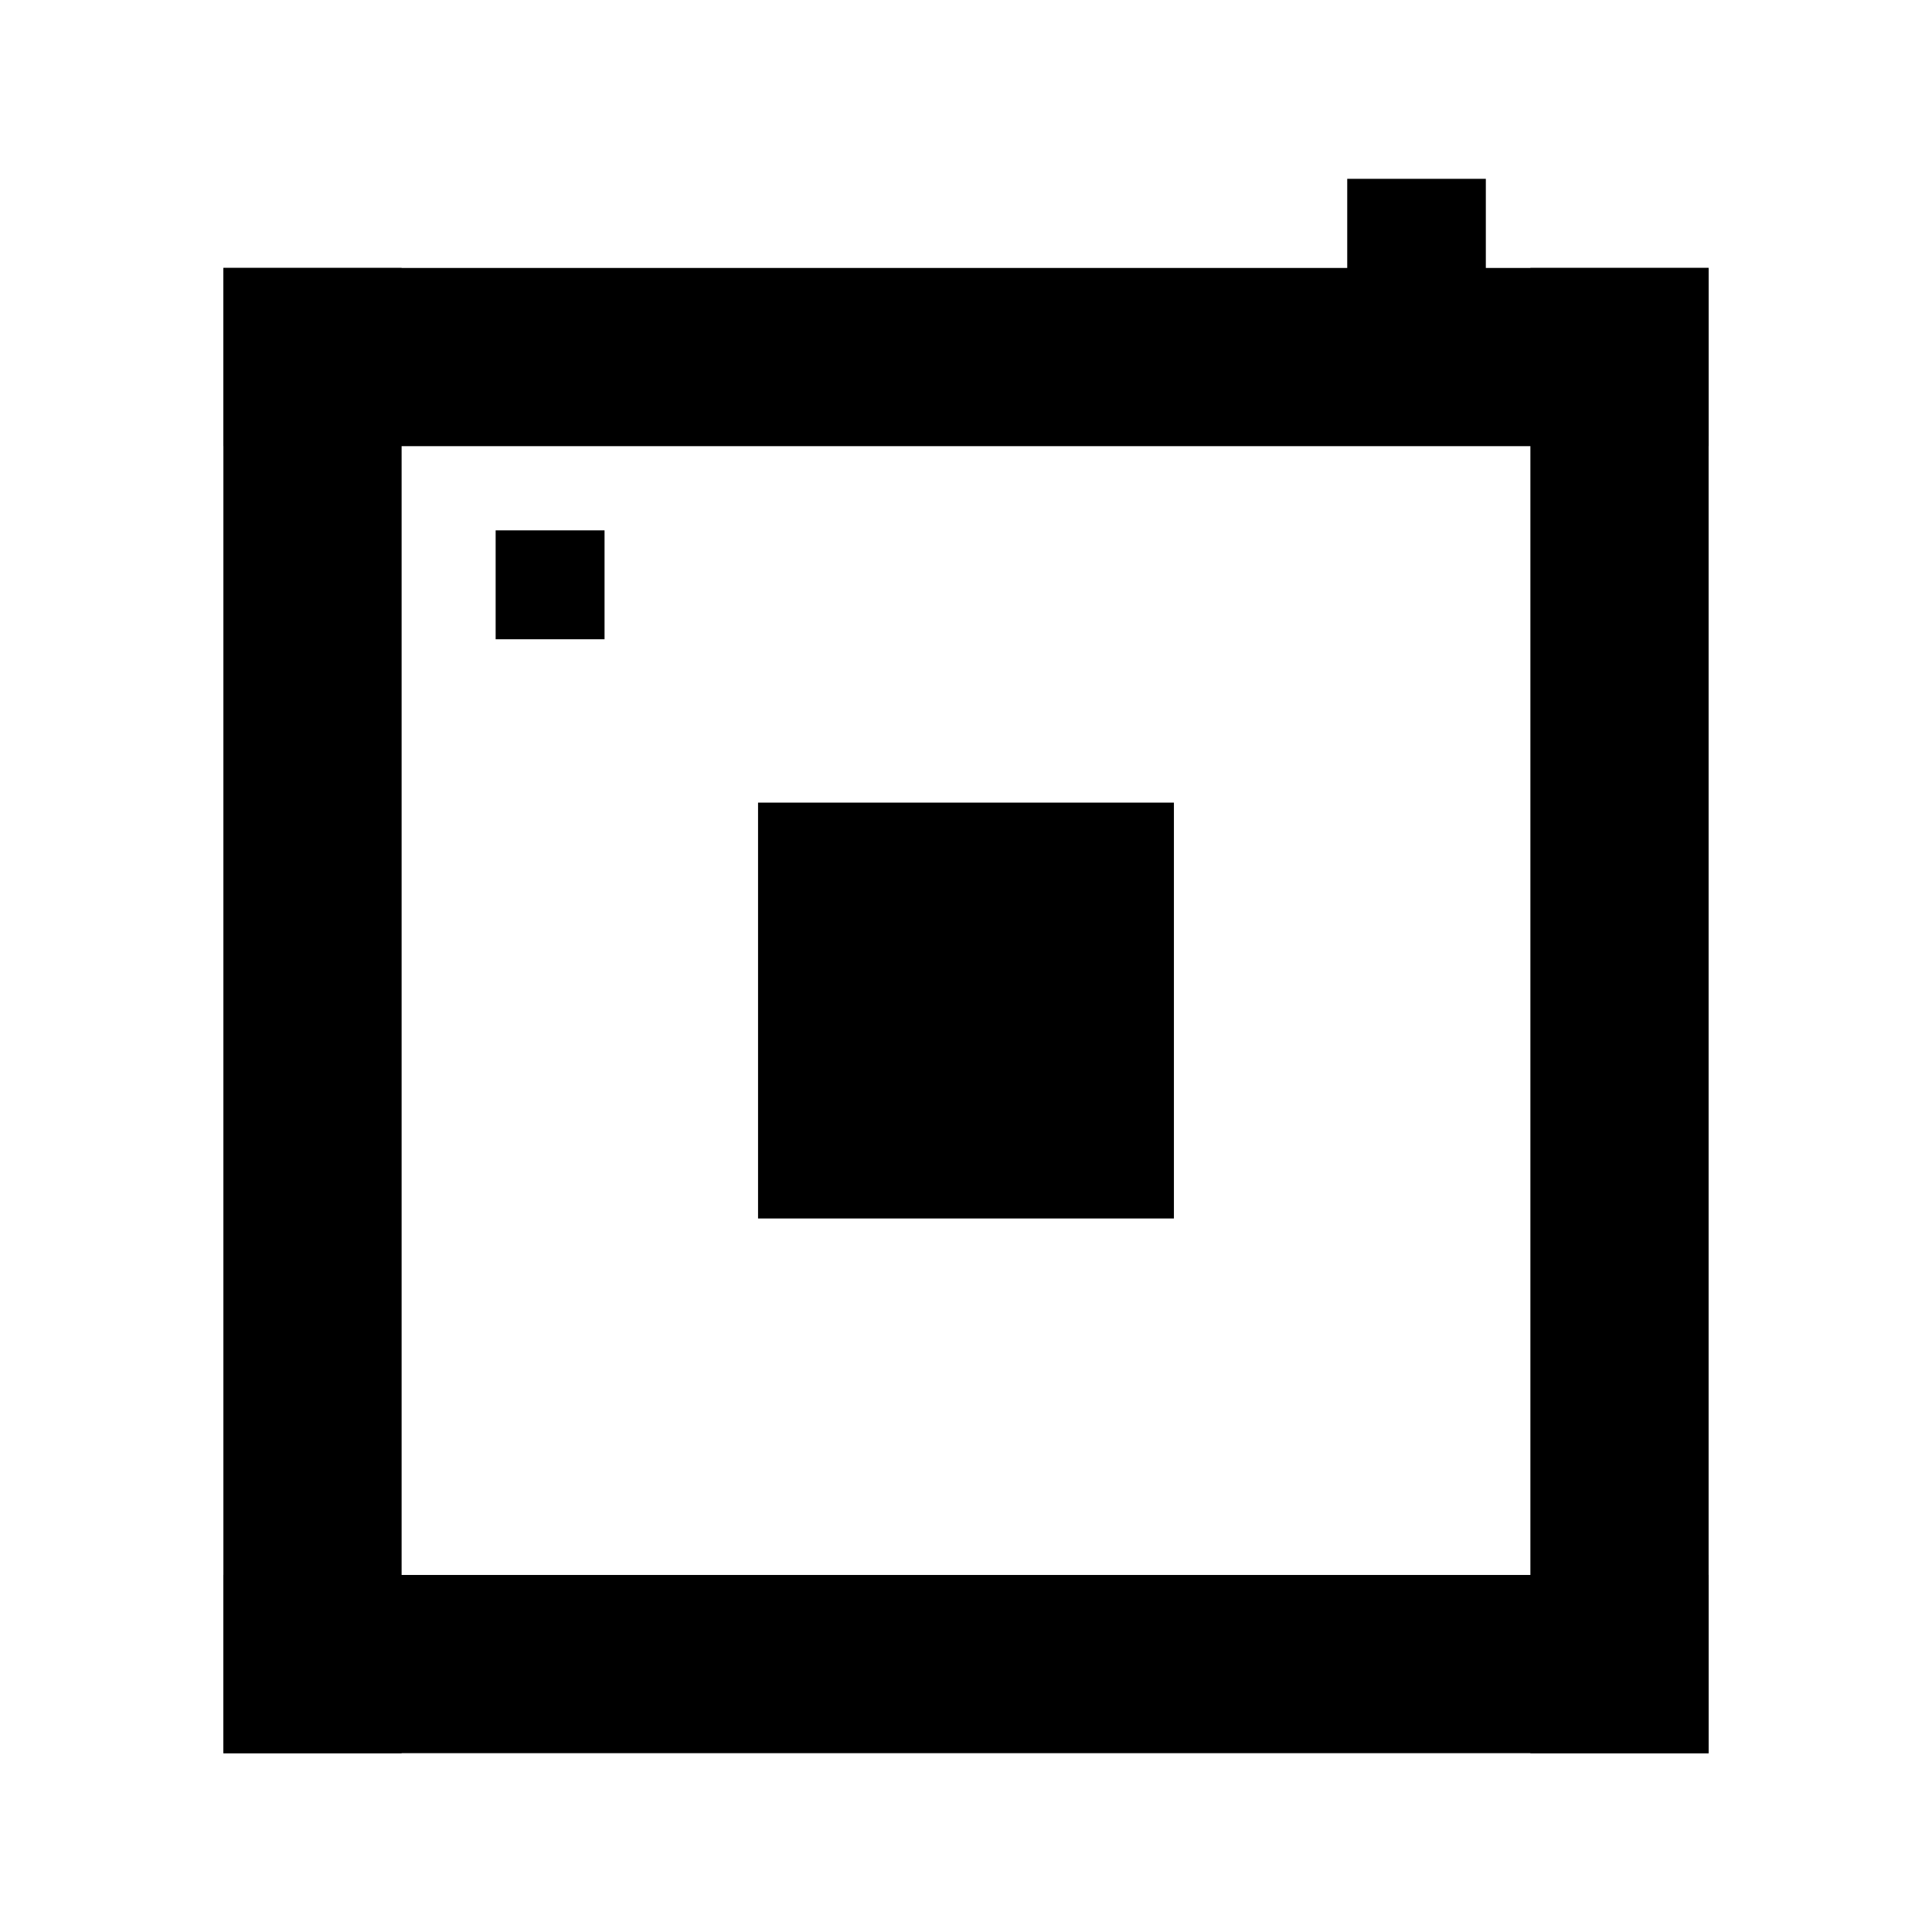
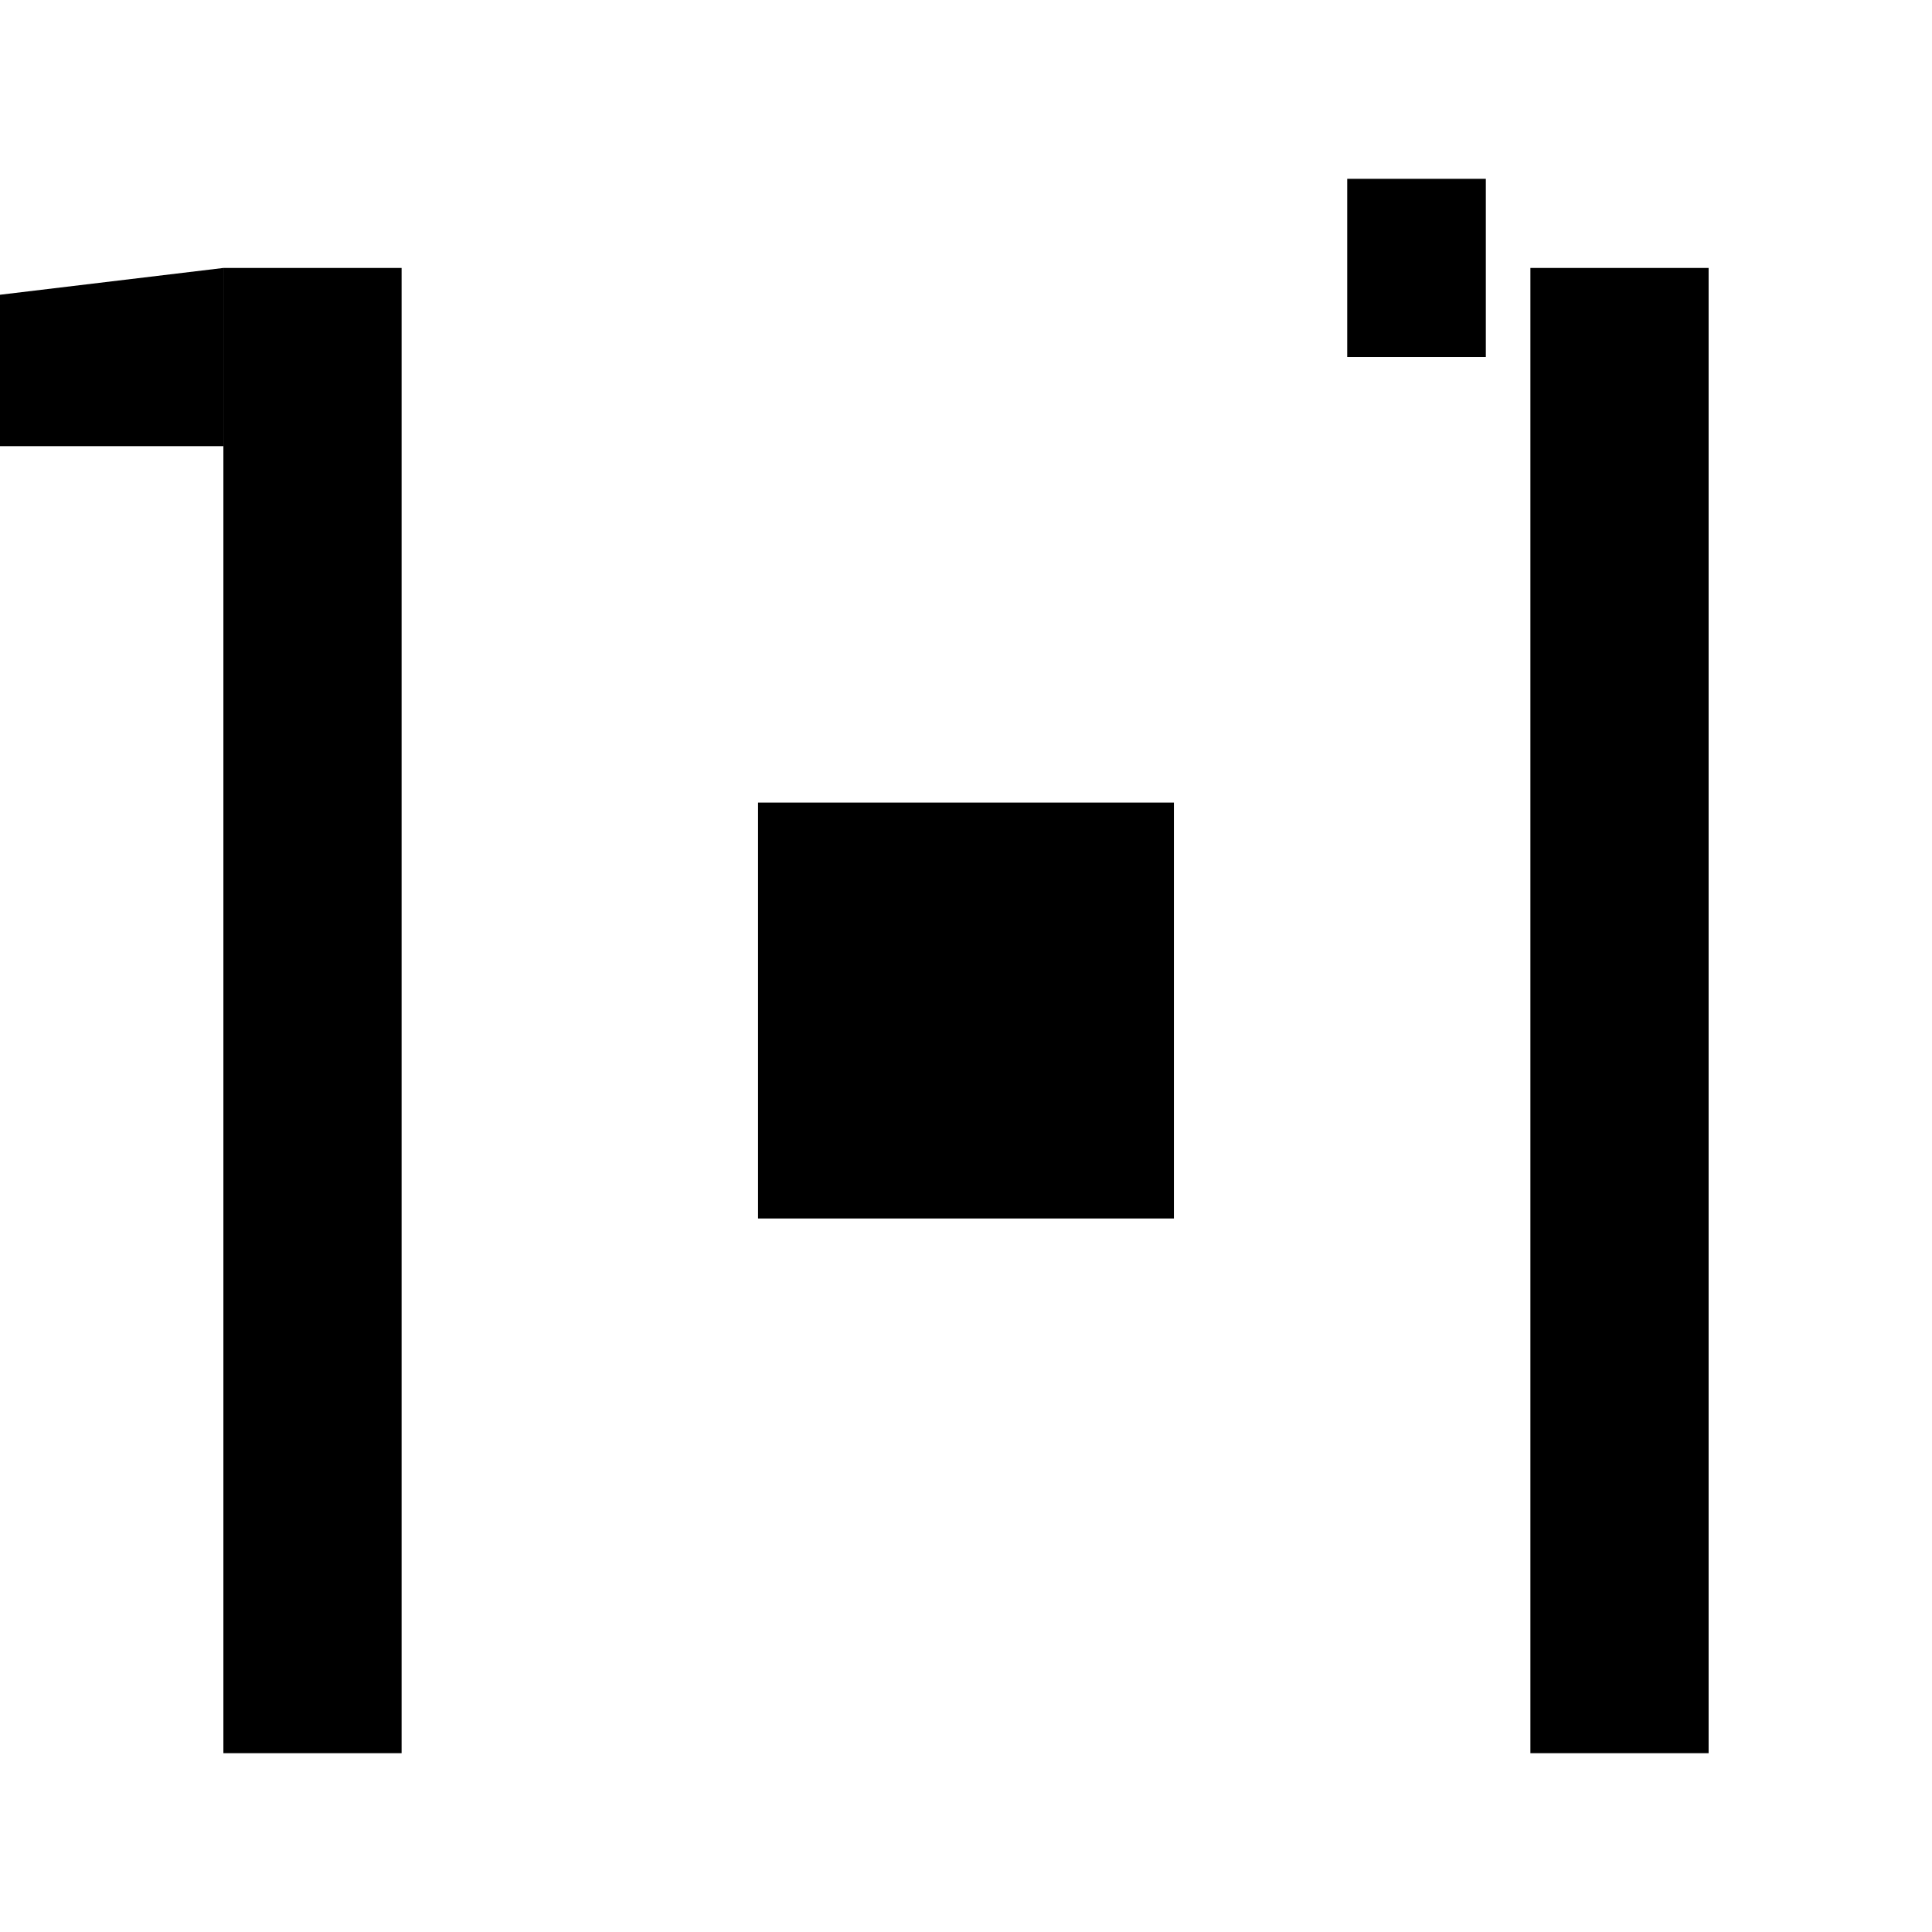
<svg xmlns="http://www.w3.org/2000/svg" fill="#000000" width="800px" height="800px" version="1.1" viewBox="144 144 512 512">
  <g>
-     <path d="m203.2 561.38h393.6v47.23h-393.6z" />
    <path d="m203.2 215.01h47.23v393.6h-47.23z" />
    <path d="m549.57 215.01h47.23v393.6h-47.23z" />
-     <path d="m203.2 215.01h393.6v47.23h-393.6z" />
+     <path d="m203.2 215.01v47.23h-393.6z" />
    <path d="m344.89 356.7h110.21v110.21h-110.21z" />
-     <path d="m275.35 284.55h28.859v28.859h-28.859z" />
    <path d="m501.03 191.39h36.73v47.23h-36.73z" />
  </g>
</svg>